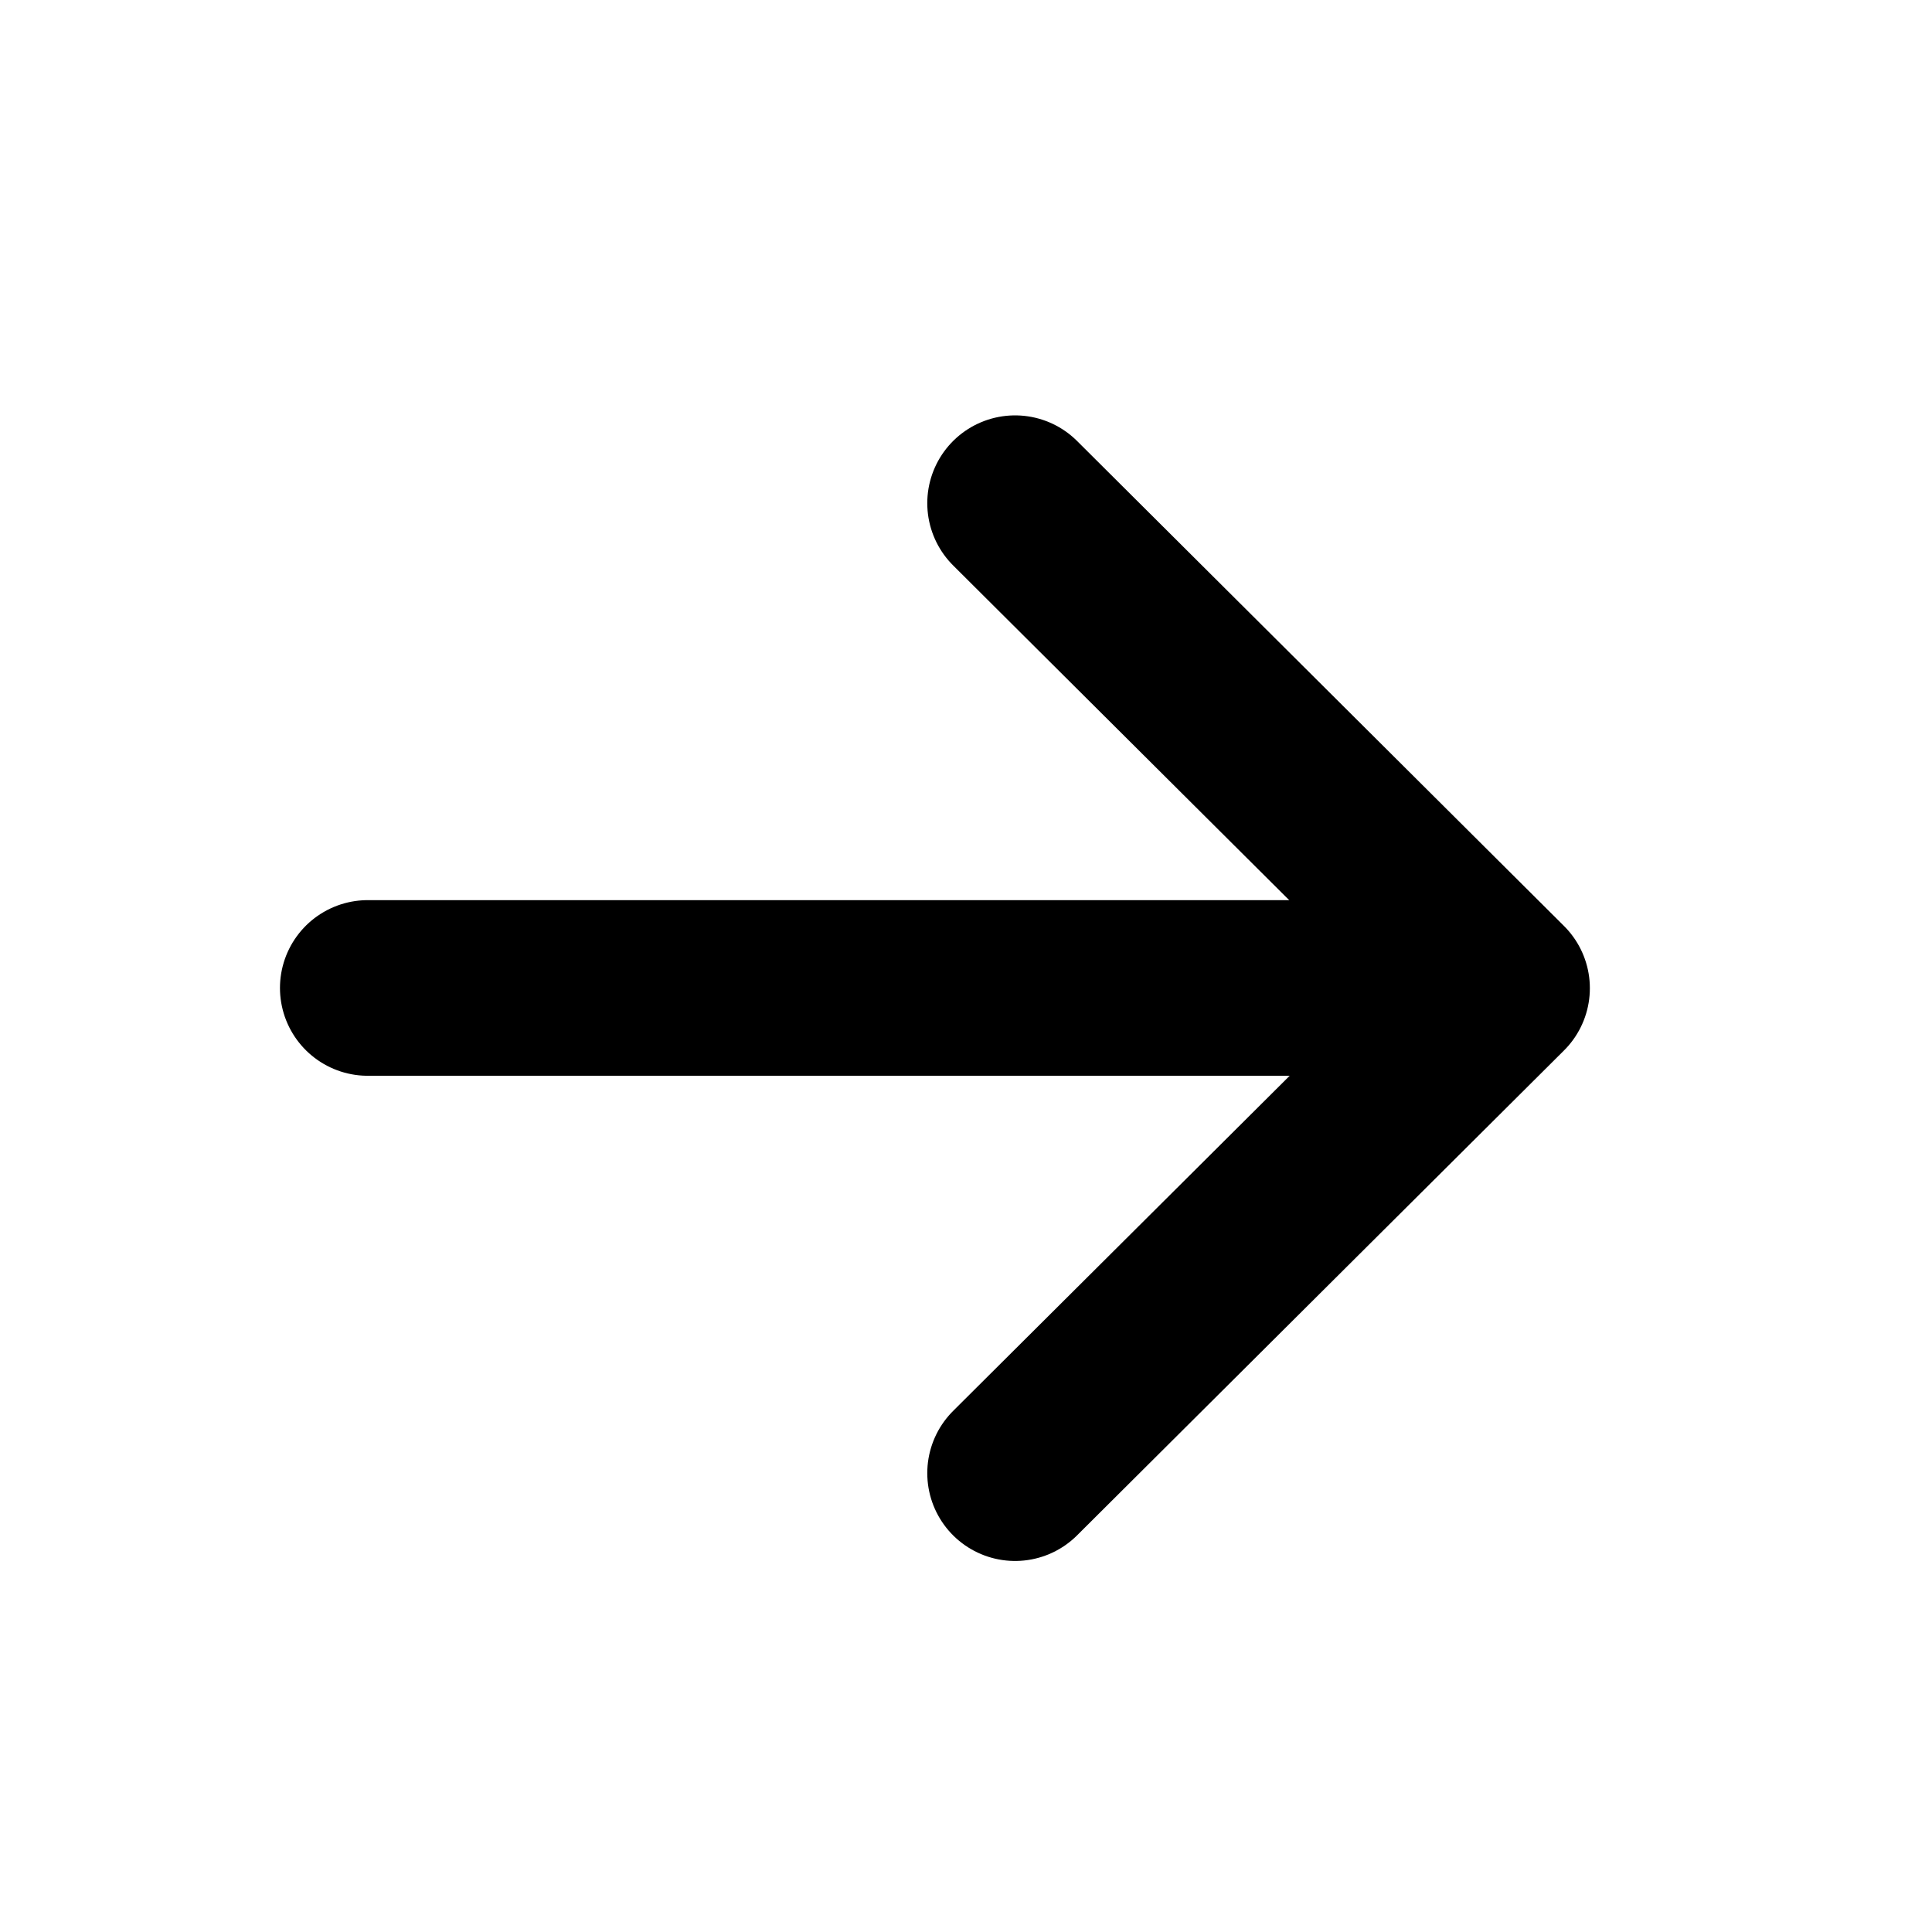
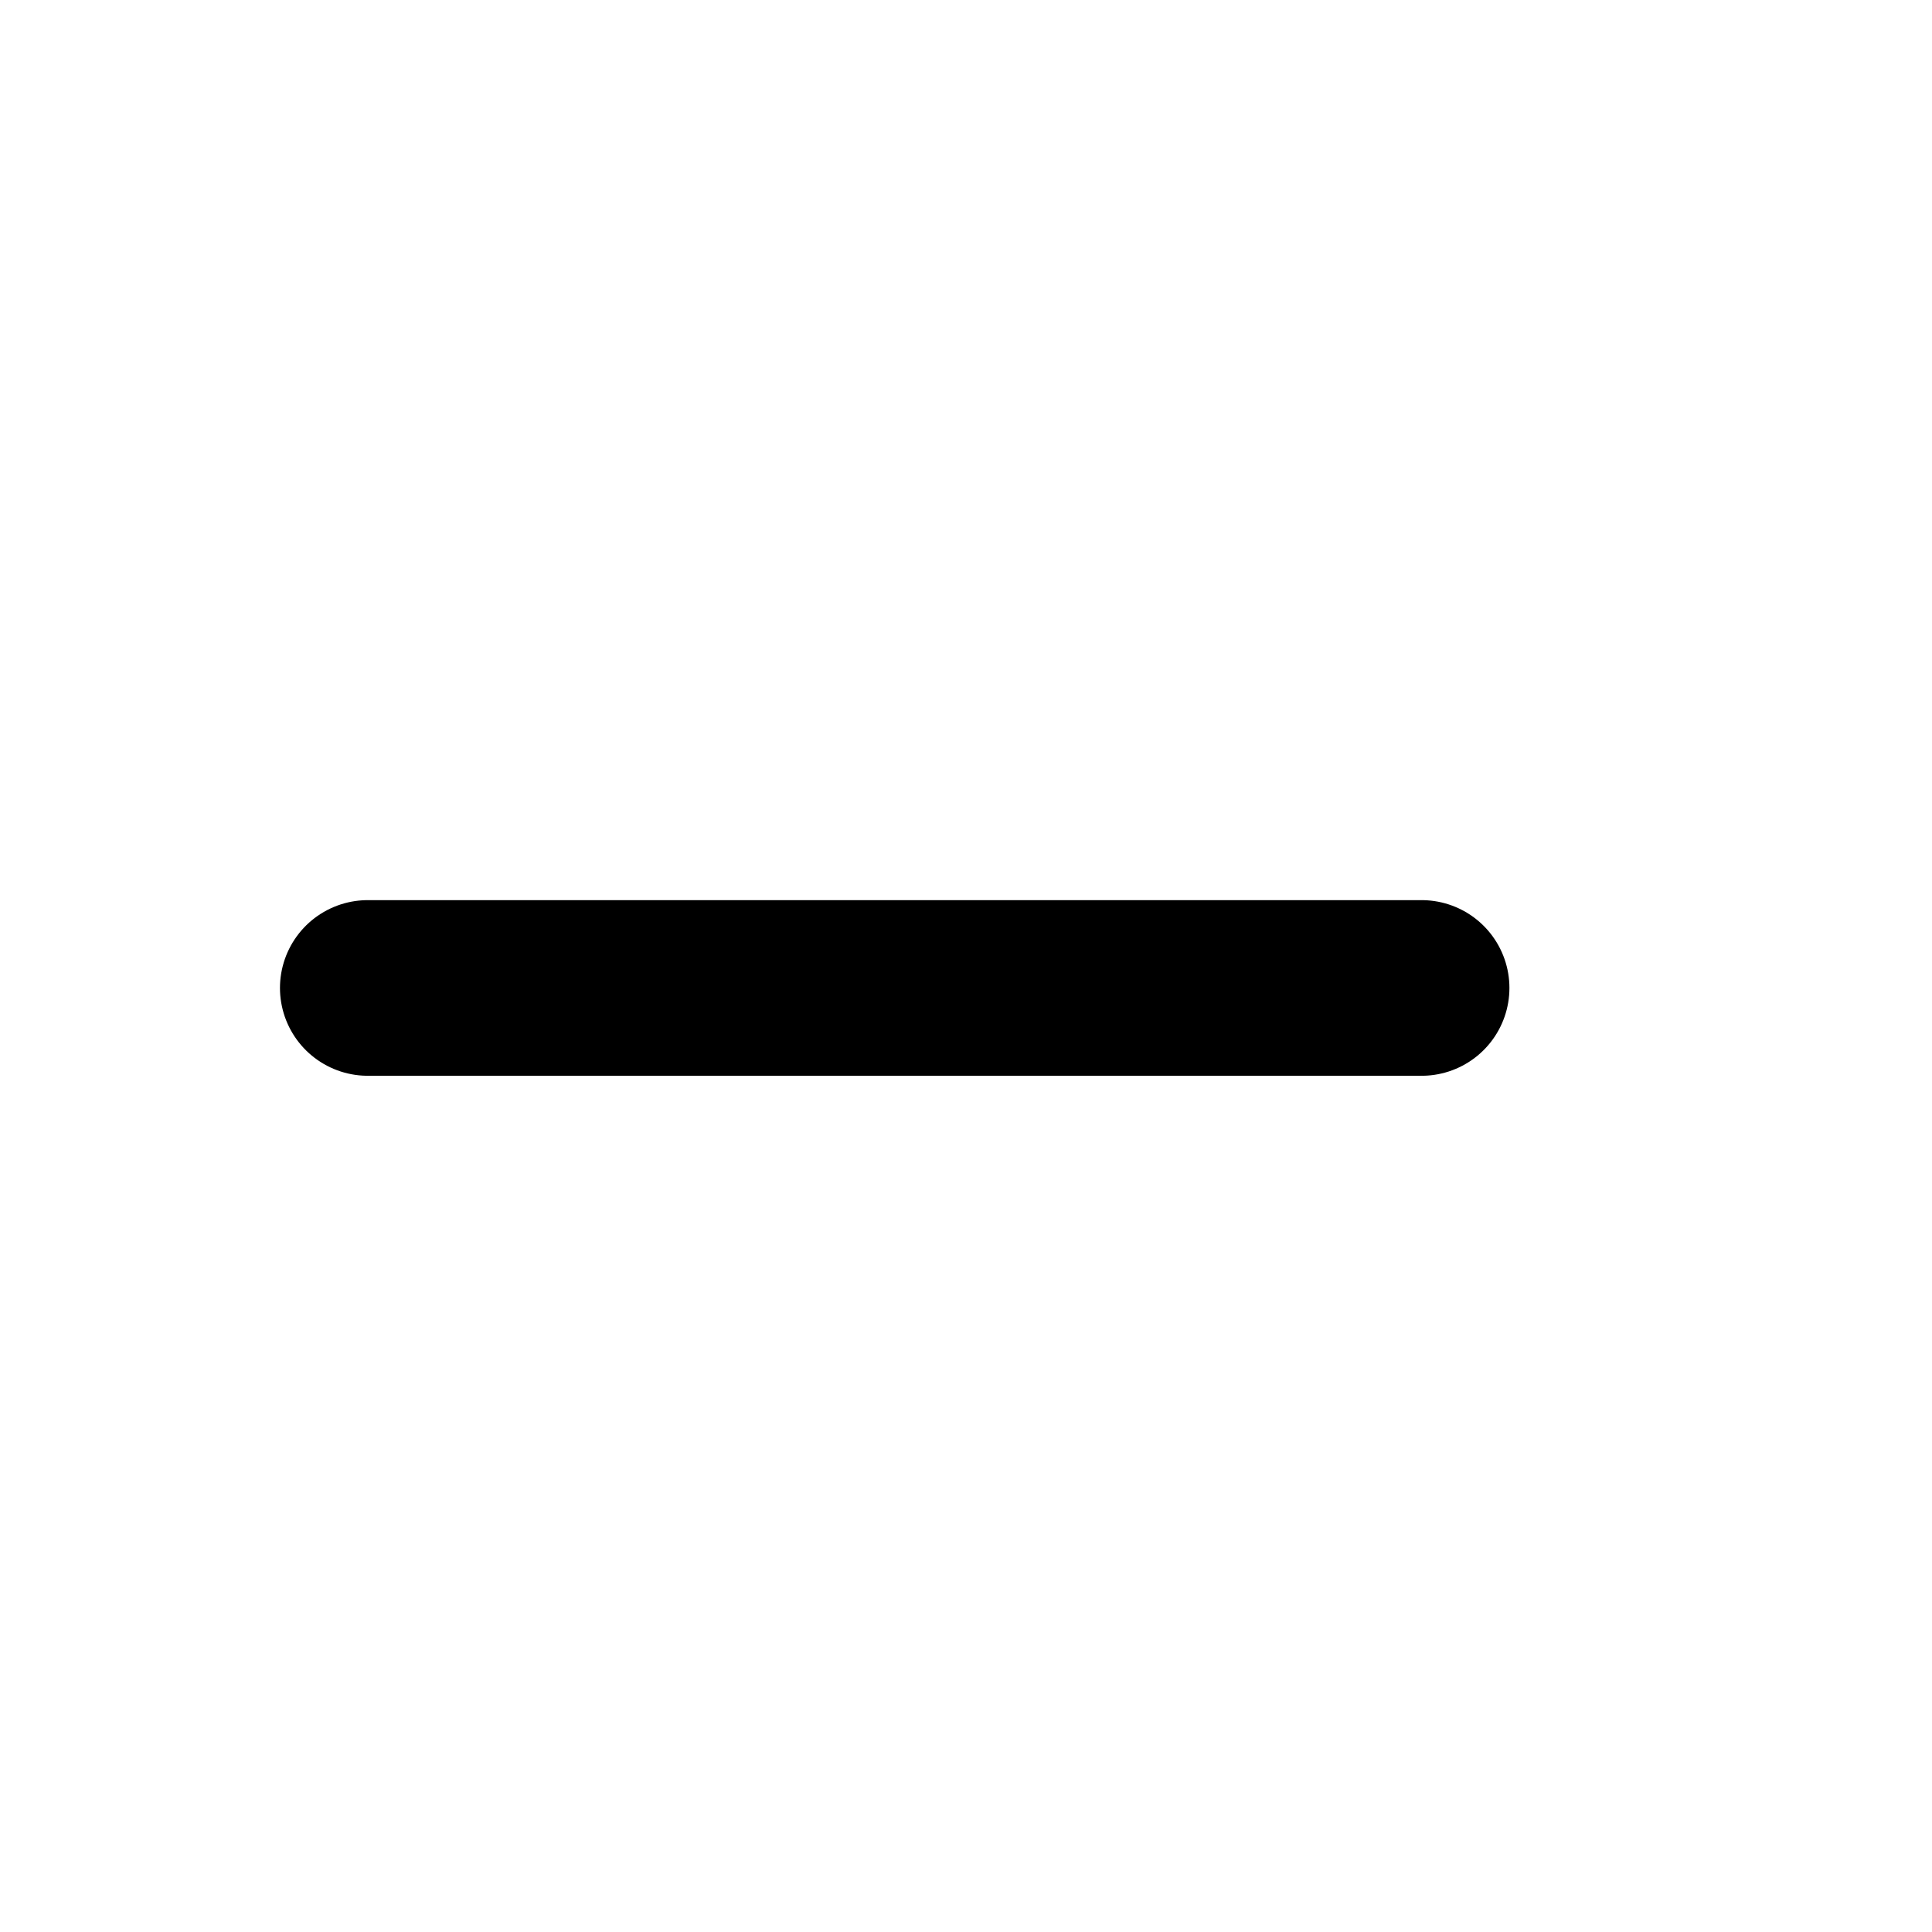
<svg xmlns="http://www.w3.org/2000/svg" width="22" height="22" viewBox="0 0 22 22" fill="none">
  <path d="M16.188 11.25L4.188 11.25" stroke="black" stroke-width="2" stroke-linecap="round" stroke-linejoin="round" />
-   <path d="M11.559 16.775L17.104 11.253L11.559 5.73" stroke="black" stroke-width="2" stroke-linecap="round" stroke-linejoin="round" />
</svg>